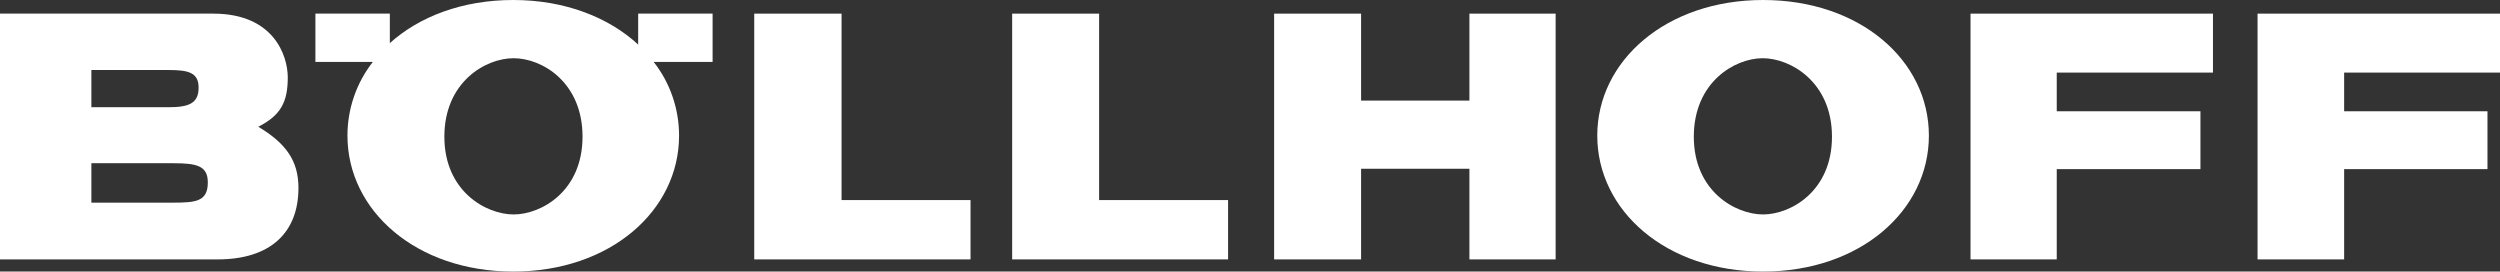
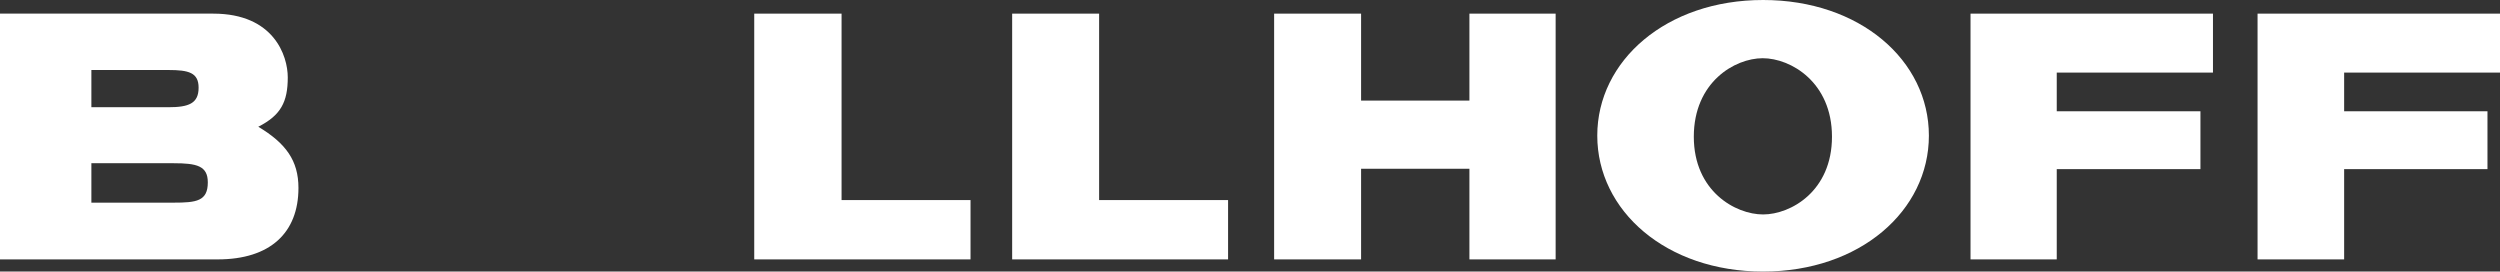
<svg xmlns="http://www.w3.org/2000/svg" version="1.1" id="Ebene_1" x="0px" y="0px" viewBox="0 0 678.5 73.7" style="enable-background:new 0 0 678.5 73.7;" xml:space="preserve">
  <rect x="0" y="0" width="678.5" height="73.7" fill="#333333" stroke="none" />
  <style type="text/css">
	.st0{fill:white;}
	.st1{fill-rule:evenodd;clip-rule:evenodd;fill:white;}
</style>
  <title>boellhoff-logo</title>
  <polygon class="st0" points="204.7,70.4 263.4,70.4 263.4,54.3 228.4,54.3 228.4,3.7 204.7,3.7 204.7,70.4 " />
  <polygon class="st0" points="345.8,70.4 369.4,70.4 369.4,45.8 398.8,45.8 398.8,70.4 422.2,70.4 422.2,3.7 398.8,3.7 398.8,27.3   369.4,27.3 369.4,3.7 345.8,3.7 345.8,70.4 " />
  <polygon class="st0" points="534.8,70.4 558.2,70.4 558.2,45.9 597.2,45.9 597.2,30.2 558.2,30.2 558.2,19.7 600.6,19.7 600.6,3.7   534.8,3.7 534.8,70.4 " />
  <polygon class="st0" points="274.7,70.4 333.3,70.4 333.3,54.3 298.3,54.3 298.3,3.7 274.7,3.7 274.7,70.4 " />
  <polygon class="st0" points="612.7,70.4 636.2,70.4 636.2,45.9 675.1,45.9 675.1,30.2 636.2,30.2 636.2,19.7 678.5,19.7 678.5,3.7   612.7,3.7 612.7,70.4 " />
  <path class="st1" d="M24.8,19h20.9c5.5,0,8.2,0.7,8.2,4.8c0,4.3-2.7,5.3-8.2,5.3H24.8V19z M0,70.4h59.1C73.3,70.4,81,63.2,81,51  c0-7.4-3.4-12.1-10.9-16.6c6.1-3.1,8-6.7,8-13.4c0-5.9-3.8-17.3-20.2-17.3H0V70.4z M24.8,44.3h22.3c6.3,0,9.3,0.7,9.3,5.2  c0,5.1-3.1,5.5-9.3,5.5H24.8V44.3z" />
  <path class="st1" d="M459.7,37.1c0-14.8,11.1-21.3,18.7-21.3s18.8,6.5,18.8,21.3S486,58.2,478.5,58.2S459.7,51.9,459.7,37.1  L459.7,37.1z M433.5,36.8c0,20.4,18.7,36.9,45,36.9s45-16.5,45-36.9S504.8,0,478.5,0S433.5,16.5,433.5,36.8L433.5,36.8z" />
-   <path class="st1" d="M85.6,16.8V3.7h20.2v8c8-7.2,19.7-11.7,33.5-11.7c14,0,25.9,4.7,33.9,12.1V3.7h20.2v13.1h-16  c4.5,5.7,6.9,12.8,6.9,20c0,20.4-18.7,36.9-45,36.9s-45-16.5-45-36.9c0-7.2,2.4-14.3,6.9-20L85.6,16.8z M120.6,37.1  c0-14.8,11.1-21.3,18.8-21.3s18.7,6.5,18.7,21.3s-11.2,21.1-18.7,21.1S120.6,51.9,120.6,37.1z" />
</svg>